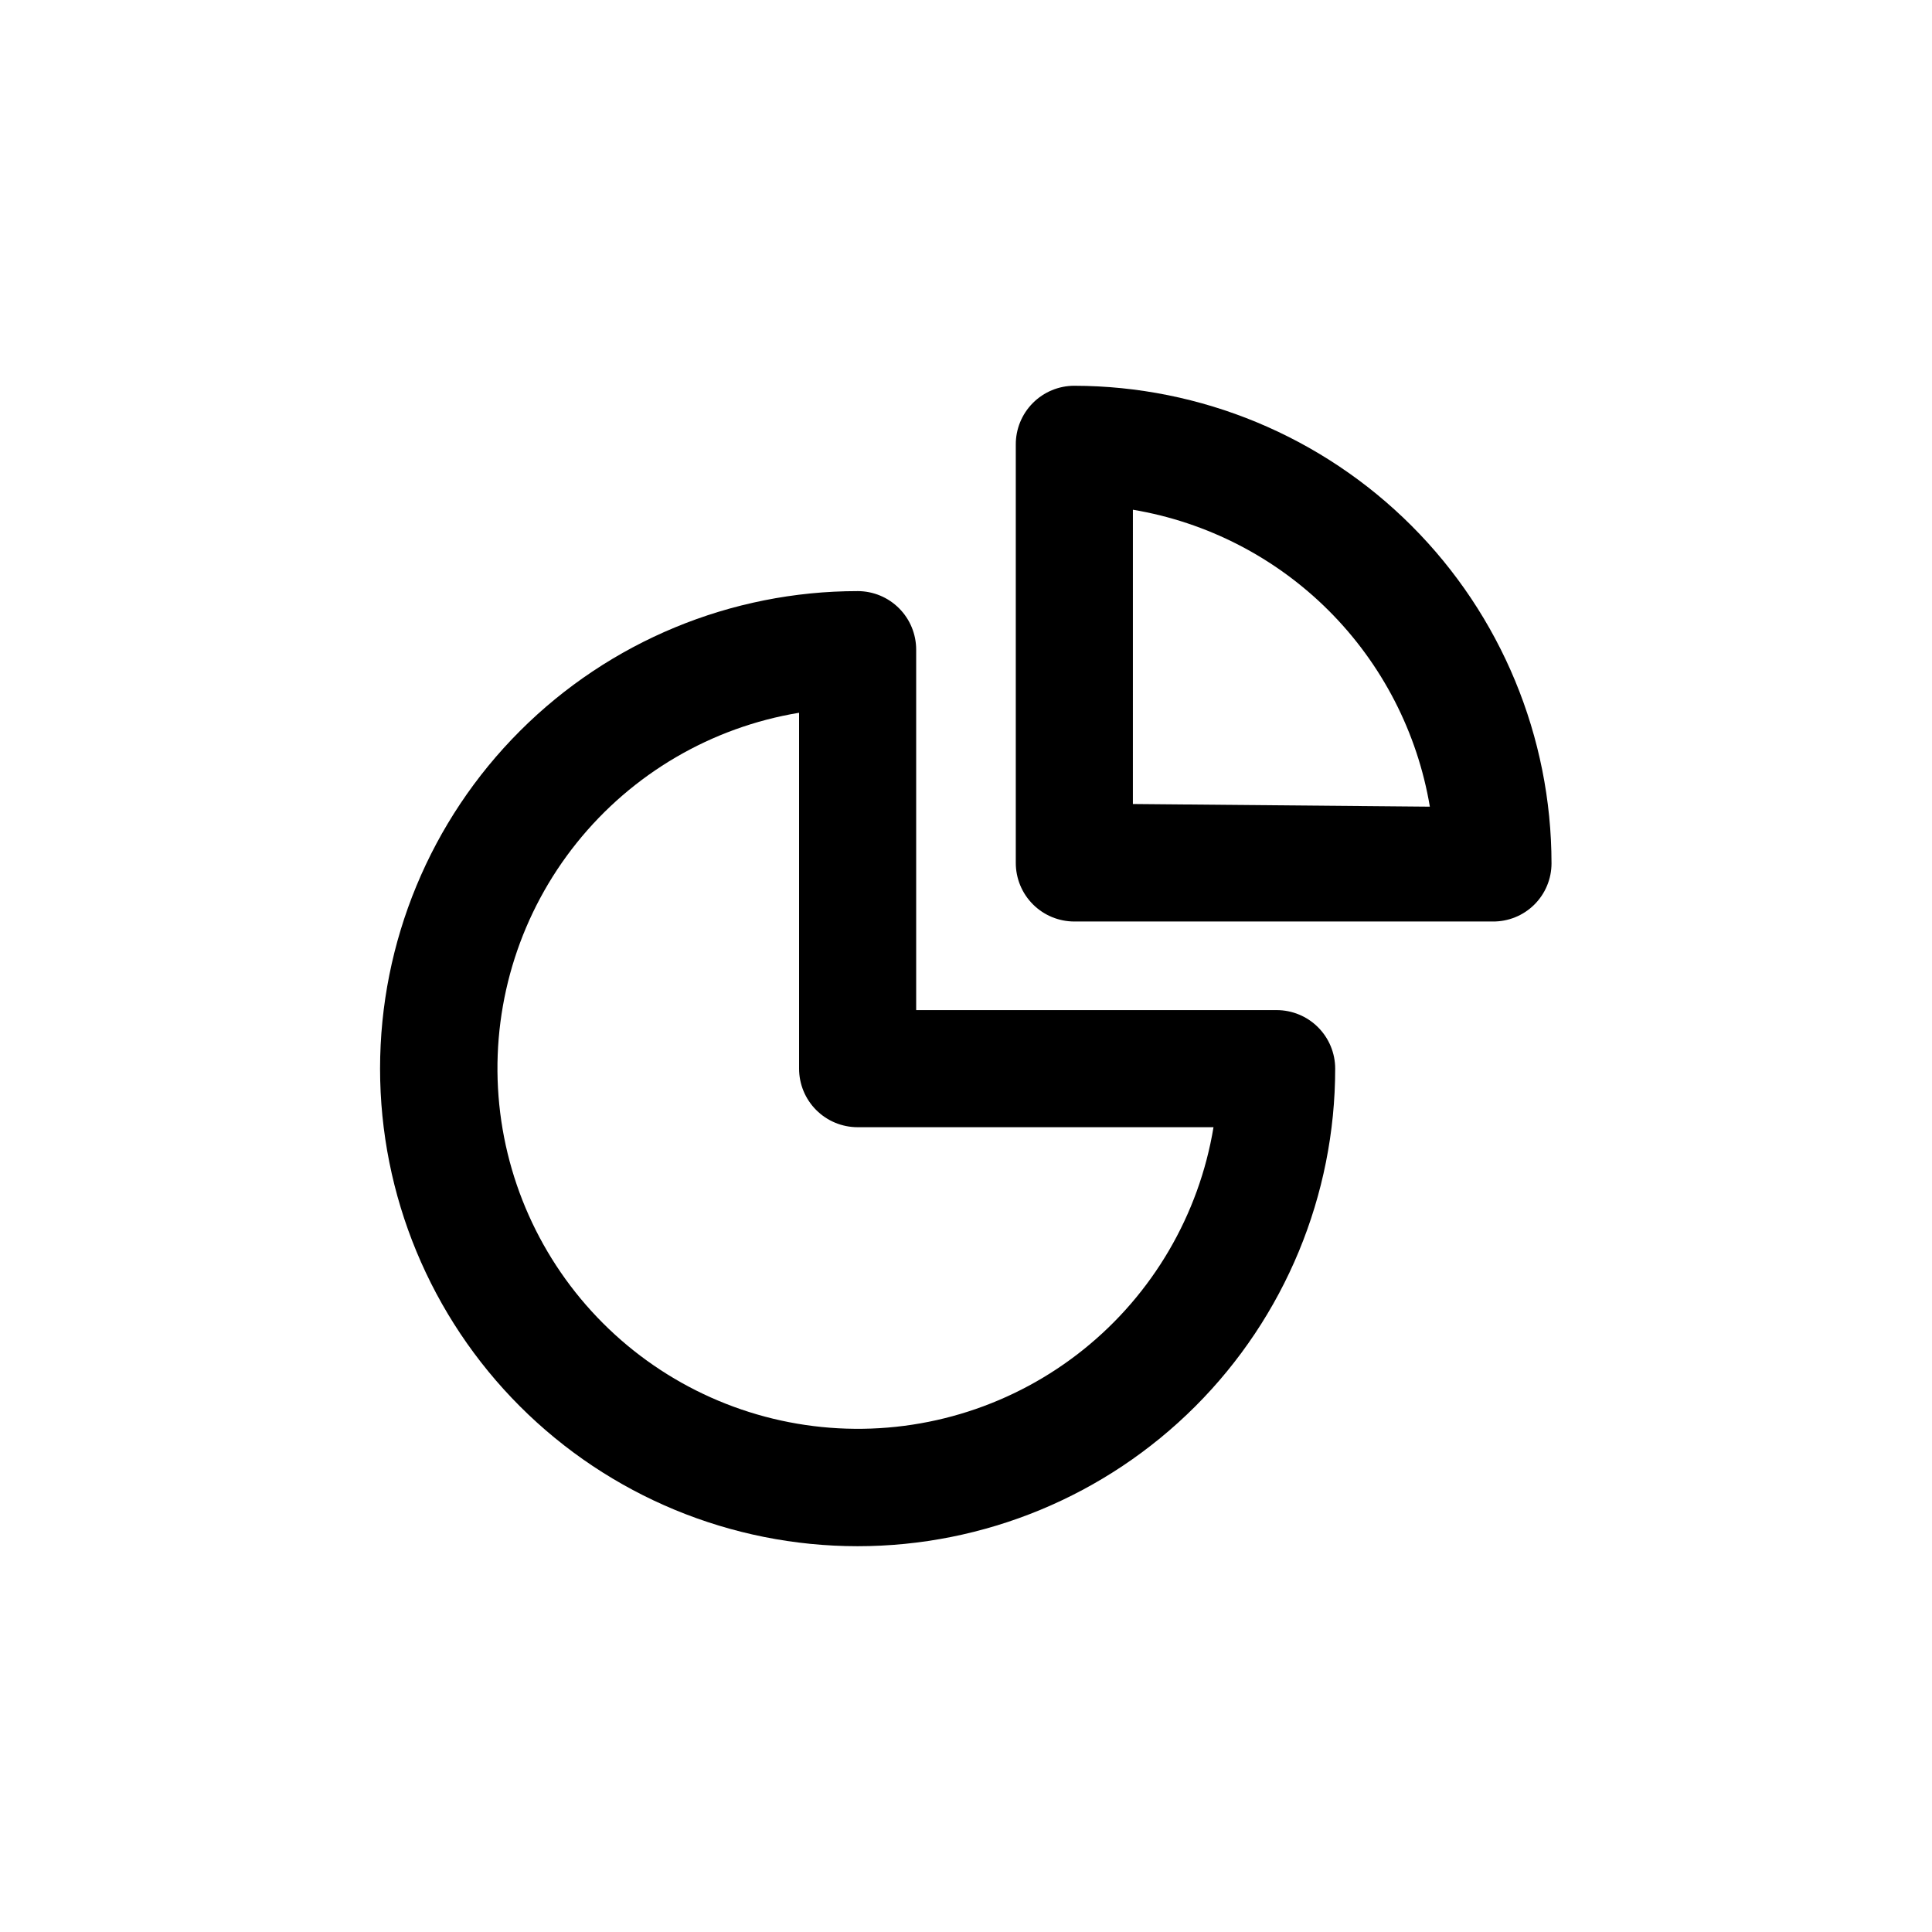
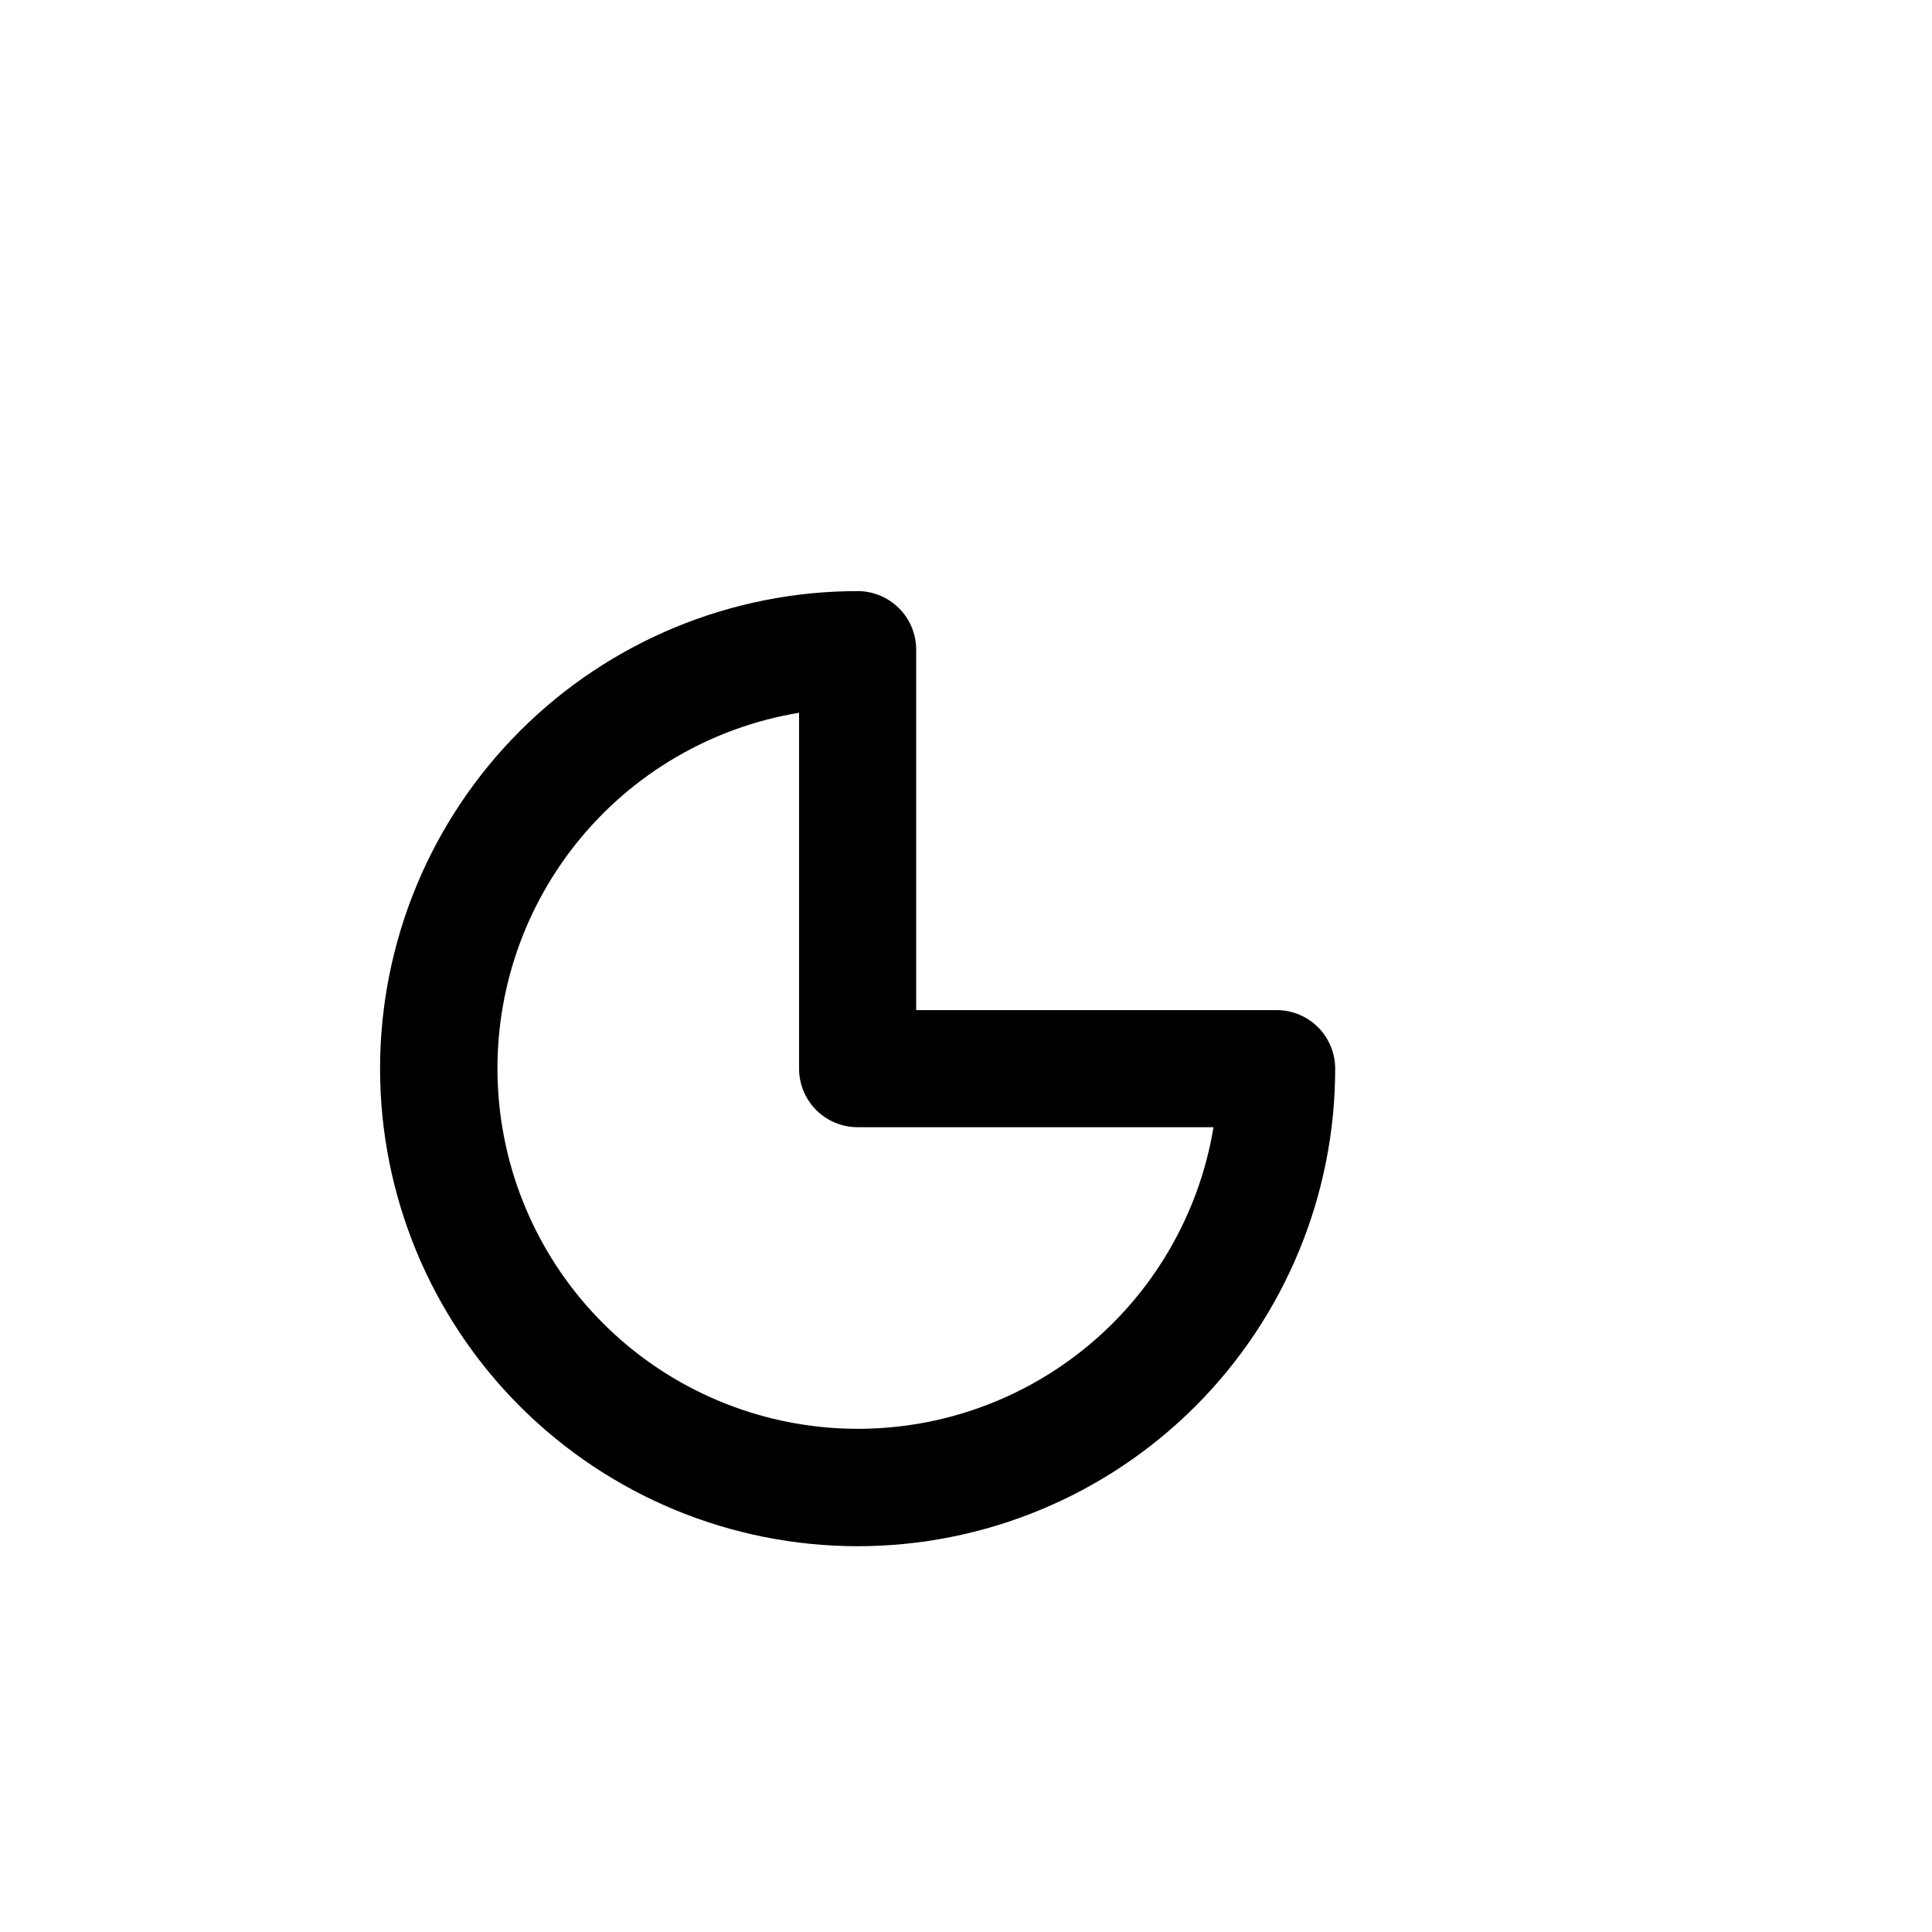
<svg xmlns="http://www.w3.org/2000/svg" fill="#000000" width="800px" height="800px" version="1.1" viewBox="144 144 512 512">
  <g>
    <path d="m371.28 300.65c-33.566 0-65.754 13.332-89.488 37.066s-37.07 55.926-37.07 89.488c0 33.566 13.336 65.758 37.07 89.492 23.734 23.73 55.922 37.066 89.488 37.066s65.754-13.336 89.488-37.066c23.734-23.734 37.07-55.926 37.07-89.492 0-4.113-1.637-8.062-4.547-10.973-2.91-2.91-6.856-4.543-10.973-4.543h-95.523v-95.523c0-4.113-1.633-8.062-4.543-10.973s-6.856-4.543-10.973-4.543zm94.312 142.07c-3.84 23.215-16.113 44.195-34.465 58.918-18.355 14.727-41.5 22.156-64.992 20.871-23.496-1.285-45.691-11.195-62.328-27.836-16.637-16.637-26.551-38.832-27.836-62.324-1.285-23.496 6.148-46.641 20.871-64.992 14.727-18.355 35.707-30.629 58.922-34.469v94.312c0 4.117 1.633 8.062 4.543 10.973 2.91 2.91 6.856 4.547 10.973 4.547z" />
-     <path d="m428.71 246.23c-4.133 0-8.094 1.648-11.008 4.582-2.914 2.934-4.535 6.906-4.508 11.039v110.84-0.004c0 4.117 1.633 8.062 4.543 10.973 2.91 2.91 6.859 4.547 10.973 4.547h110.84c4.121 0.051 8.098-1.547 11.031-4.445 2.934-2.898 4.586-6.848 4.586-10.973-0.027-33.539-13.355-65.699-37.062-89.426-23.707-23.723-55.855-37.078-89.395-37.133zm15.516 110.84 0.004-77.988c19.668 3.305 37.82 12.66 51.926 26.766 14.105 14.105 23.461 32.258 26.77 51.926z" />
  </g>
</svg>